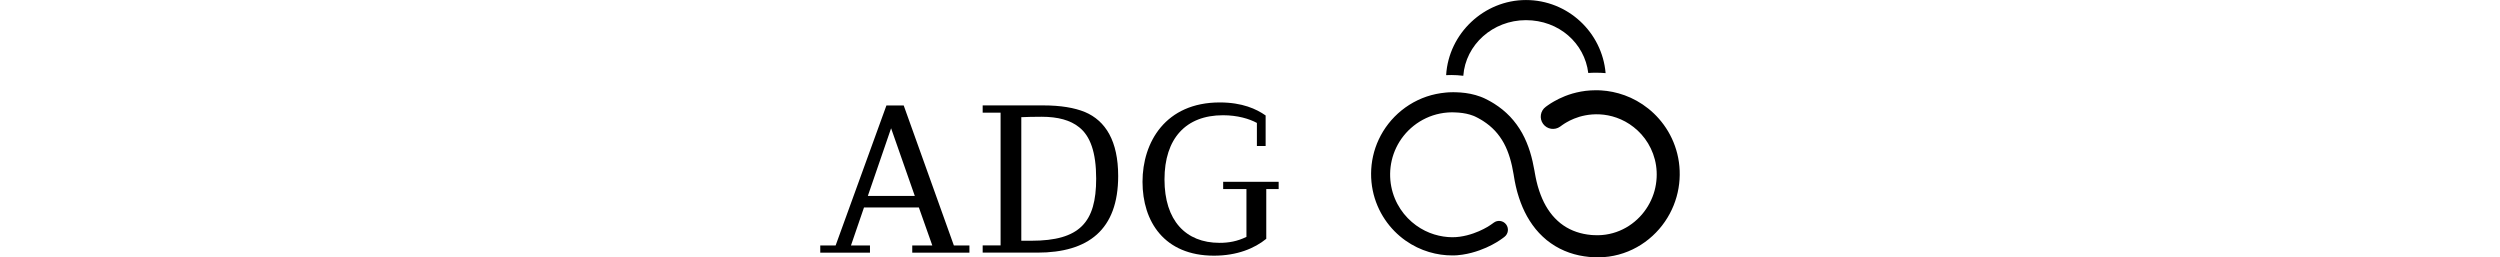
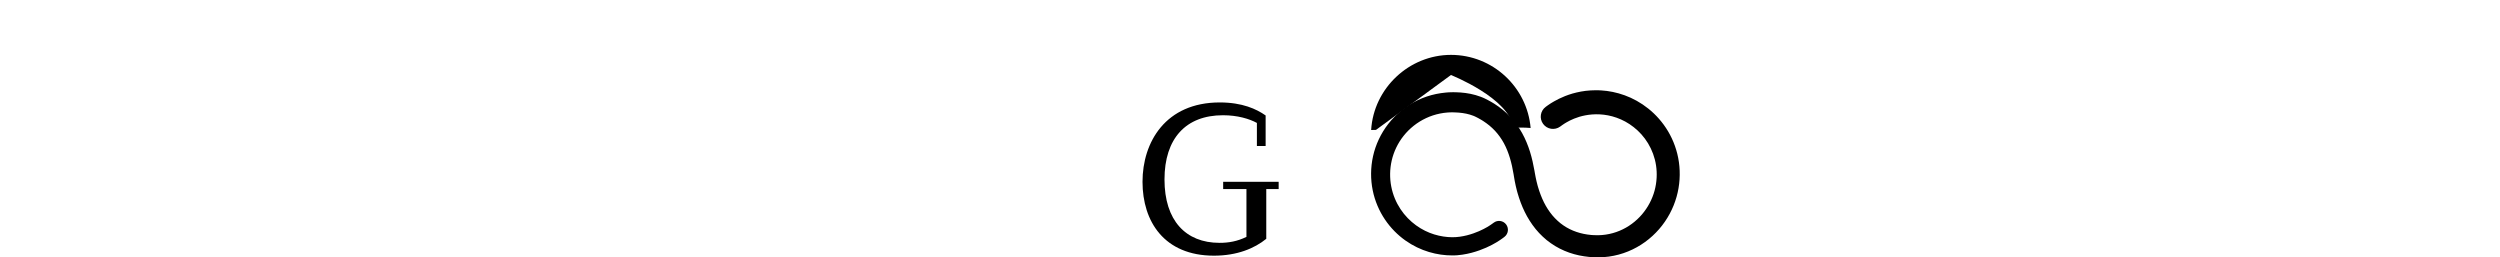
<svg xmlns="http://www.w3.org/2000/svg" id="Layer_2" data-name="Layer 2" height="32" width="100%" viewBox="0 0 310.85 93.08">
  <g id="Layer_1-2" data-name="Layer 1">
    <g>
-       <path d="M228.1,27.13c1.51,0,3,.1,4.47.28.82-11.23,10.66-20.12,22.65-20.12s21.23,8.37,22.55,19.11c.91-.07,1.82-.1,2.75-.1,1.2,0,2.37.05,3.52.15-1.27-14.79-13.7-26.44-28.81-26.44s-27.96,12.04-28.87,27.17c.58-.03,1.16-.04,1.75-.04" />
+       <path d="M228.1,27.13s21.23,8.37,22.55,19.11c.91-.07,1.82-.1,2.75-.1,1.2,0,2.37.05,3.52.15-1.27-14.79-13.7-26.44-28.81-26.44s-27.96,12.04-28.87,27.17c.58-.03,1.16-.04,1.75-.04" />
      <path d="M262.41,38.62s.22-.16.65-.47c.06-.04.11-.08.17-.12.08-.05.16-.1.24-.16.17-.11.36-.24.56-.38.1-.06.21-.14.32-.2.1-.07.21-.13.33-.2.23-.14.46-.29.73-.43,1.04-.59,2.35-1.27,3.97-1.91.81-.32,1.69-.62,2.65-.91.96-.26,1.99-.53,3.08-.72.55-.11,1.12-.18,1.7-.26.58-.06,1.18-.13,1.79-.16.62-.04,1.24-.05,1.89-.06h.49c.14,0,.29,0,.43.01.35.01.72.02,1.05.05,2.68.16,5.56.71,8.48,1.77,2.92,1.06,5.86,2.66,8.57,4.83,2.71,2.17,5.18,4.93,7.13,8.21,1.94,3.27,3.34,7.07,3.91,11.14.57,4.06.34,8.36-.85,12.55-1.18,4.19-3.31,8.22-6.3,11.66-2.98,3.44-6.83,6.29-11.24,8.08-2.2.9-4.54,1.53-6.93,1.86-1.19.17-2.41.25-3.62.27-.3,0-.61,0-.91,0h-.29s-.2-.01-.2-.01l-.39-.02h-.39c-.13-.02-.31-.04-.46-.05l-.94-.07c-1.19-.13-2.39-.3-3.58-.55-1.19-.26-2.38-.58-3.55-.99-2.33-.82-4.6-1.95-6.66-3.41-.52-.35-1.01-.75-1.51-1.13-.47-.41-.97-.81-1.42-1.25-.93-.85-1.77-1.78-2.57-2.74-1.57-1.94-2.9-4.05-3.97-6.24-1.07-2.19-1.9-4.45-2.56-6.74l-.24-.86-.21-.86-.21-.86-.18-.86-.18-.86-.15-.86-.15-.86-.13-.8c-.67-4.07-1.71-7.92-3.5-11.23-.9-1.65-1.98-3.16-3.23-4.51-.63-.67-1.3-1.3-2.01-1.89-.72-.59-1.47-1.13-2.25-1.64l-.6-.37-.3-.18-.31-.17-.61-.35-.63-.32-.32-.16-.3-.14-.18-.08-.12-.05-.25-.1c-.39-.15-.79-.29-1.21-.41-1.66-.49-3.49-.73-5.37-.79-.23-.01-.47-.01-.7-.02h-.09s-.1,0-.04,0h-.2s-.4,0-.4,0l-.64.02c-.22.01-.45.02-.68.04-.9.07-1.79.19-2.67.37-1.75.35-3.45.91-5.05,1.66-3.2,1.49-5.99,3.73-8.11,6.39-2.13,2.67-3.58,5.75-4.31,8.92-.73,3.16-.75,6.42-.17,9.42.58,3.01,1.76,5.79,3.33,8.16,1.57,2.38,3.53,4.35,5.64,5.88,2.11,1.53,4.36,2.61,6.58,3.29,2.22.68,4.39.99,6.41,1.01,1.92.03,3.77-.28,5.42-.69,1.65-.42,3.1-.95,4.33-1.48,1.23-.53,2.22-1.07,3.01-1.52.78-.46,1.34-.85,1.71-1.11.18-.13.32-.24.41-.3s.14-.1.14-.1l.07-.05c1.42-1.07,3.43-.79,4.5.63,1.06,1.41.79,3.4-.6,4.48,0,0-.06.05-.18.14-.12.1-.3.24-.55.41-.49.36-1.21.86-2.19,1.45-.98.59-2.21,1.25-3.7,1.91-1.49.66-3.25,1.32-5.3,1.86-1.02.26-2.12.51-3.31.68-.59.09-1.2.15-1.84.21-.16,0-.32.02-.48.03-.17,0-.35.01-.52.02h-.23s-.21.01-.21.01h-.26s-.24,0-.24,0c-2.59,0-5.4-.37-8.28-1.23-2.88-.86-5.81-2.23-8.56-4.18-2.74-1.95-5.3-4.48-7.37-7.56-2.07-3.06-3.65-6.67-4.44-10.6-.79-3.92-.8-8.13.12-12.29.92-4.16,2.8-8.23,5.56-11.76,2.75-3.52,6.38-6.5,10.59-8.51,2.1-1.01,4.35-1.77,6.67-2.25,1.16-.24,2.34-.41,3.53-.52.29-.03.59-.04.89-.07l.93-.04h.39s.2-.01.2-.01h.26c.29,0,.58,0,.88.01,2.34.06,4.75.33,7.18,1.02.61.17,1.22.38,1.83.6.16.06.33.13.5.2l.25.1.19.08.43.19.4.2.8.4.79.43.4.22.39.23.78.47c1.03.65,2.03,1.37,2.99,2.14.96.78,1.87,1.63,2.73,2.52,1.71,1.81,3.19,3.85,4.39,6.01,1.19,2.16,2.12,4.44,2.83,6.72.71,2.3,1.21,4.58,1.61,6.85l.14.82.14.75.14.75.16.74.16.74.19.73.18.73.21.72c.56,1.9,1.26,3.74,2.11,5.45.85,1.71,1.88,3.29,3.05,4.7.6.69,1.21,1.37,1.88,1.96.32.32.68.59,1.02.88.36.26.7.55,1.07.79,2.93,2.02,6.42,3.15,10.04,3.47l.63.04c.11,0,.2.02.33.02h.4s.39.03.39.03h.19c.1,0-.02,0,.02,0h.08c.22,0,.44,0,.66,0,.88-.02,1.76-.09,2.62-.22,1.72-.26,3.4-.72,4.99-1.39,3.17-1.32,5.96-3.41,8.12-5.95,2.16-2.54,3.69-5.5,4.52-8.54.83-3.05.98-6.19.54-9.12-.44-2.93-1.47-5.65-2.89-8-1.42-2.35-3.22-4.32-5.19-5.86-1.96-1.55-4.08-2.67-6.17-3.41-4.19-1.49-8.23-1.45-11.32-.86-.79.14-1.51.34-2.19.53-.67.21-1.3.43-1.87.66-1.15.46-2.08.95-2.81,1.38-.18.11-.35.21-.51.31-.08.05-.15.1-.23.14-.07.04-.13.09-.19.13-.12.08-.23.15-.33.22-.05.03-.1.07-.15.1-.06.04-.12.08-.17.12-.43.31-.65.47-.65.47-1.98,1.44-4.75,1-6.18-.97-1.44-1.97-1.01-4.75.97-6.18l.03-.02Z" />
-       <path d="M33.27,91.39v-2.62h7.25l-4.86-13.74H15.82l-4.71,13.74h6.87v2.62H0v-2.62h5.56l18.37-50.63h6.25l18.14,50.63h5.63v2.62h-20.68ZM25.62,46.39l-8.41,24.47h16.98l-8.57-24.47Z" />
    </g>
    <g>
-       <path d="M58.74,91.39v-2.63h6.48v-48.01h-6.48v-2.63h21.84c6.41,0,11.34.85,15.13,2.39,7.49,3.16,12.04,10.5,12.04,23.15,0,19.45-10.8,27.71-29.25,27.71h-19.76ZM76.33,87.07c17.52,0,23.46-6.64,23.46-22.46,0-9.57-2.16-15.44-6.17-18.6-3.16-2.55-7.64-3.78-13.58-3.78-2.78,0-5.64.07-7.33.15v44.69h3.63Z" />
      <path d="M154.13,68.39h-8.41v-2.63h20.07v2.63h-4.48v17.98c-4.25,3.47-10.57,6.1-18.91,6.1-17.98,0-25.85-12.35-25.85-26.71s8.34-28.71,27.94-28.71c8.18,0,13.28,2.39,16.59,4.71v11.04h-3.16v-8.34c-2.7-1.47-6.94-2.78-12.27-2.78-13.43,0-21.15,8.41-21.15,23.23s7.64,22.92,19.91,22.92c3.32,0,6.41-.54,9.73-2.16v-17.29Z" />
    </g>
  </g>
</svg>